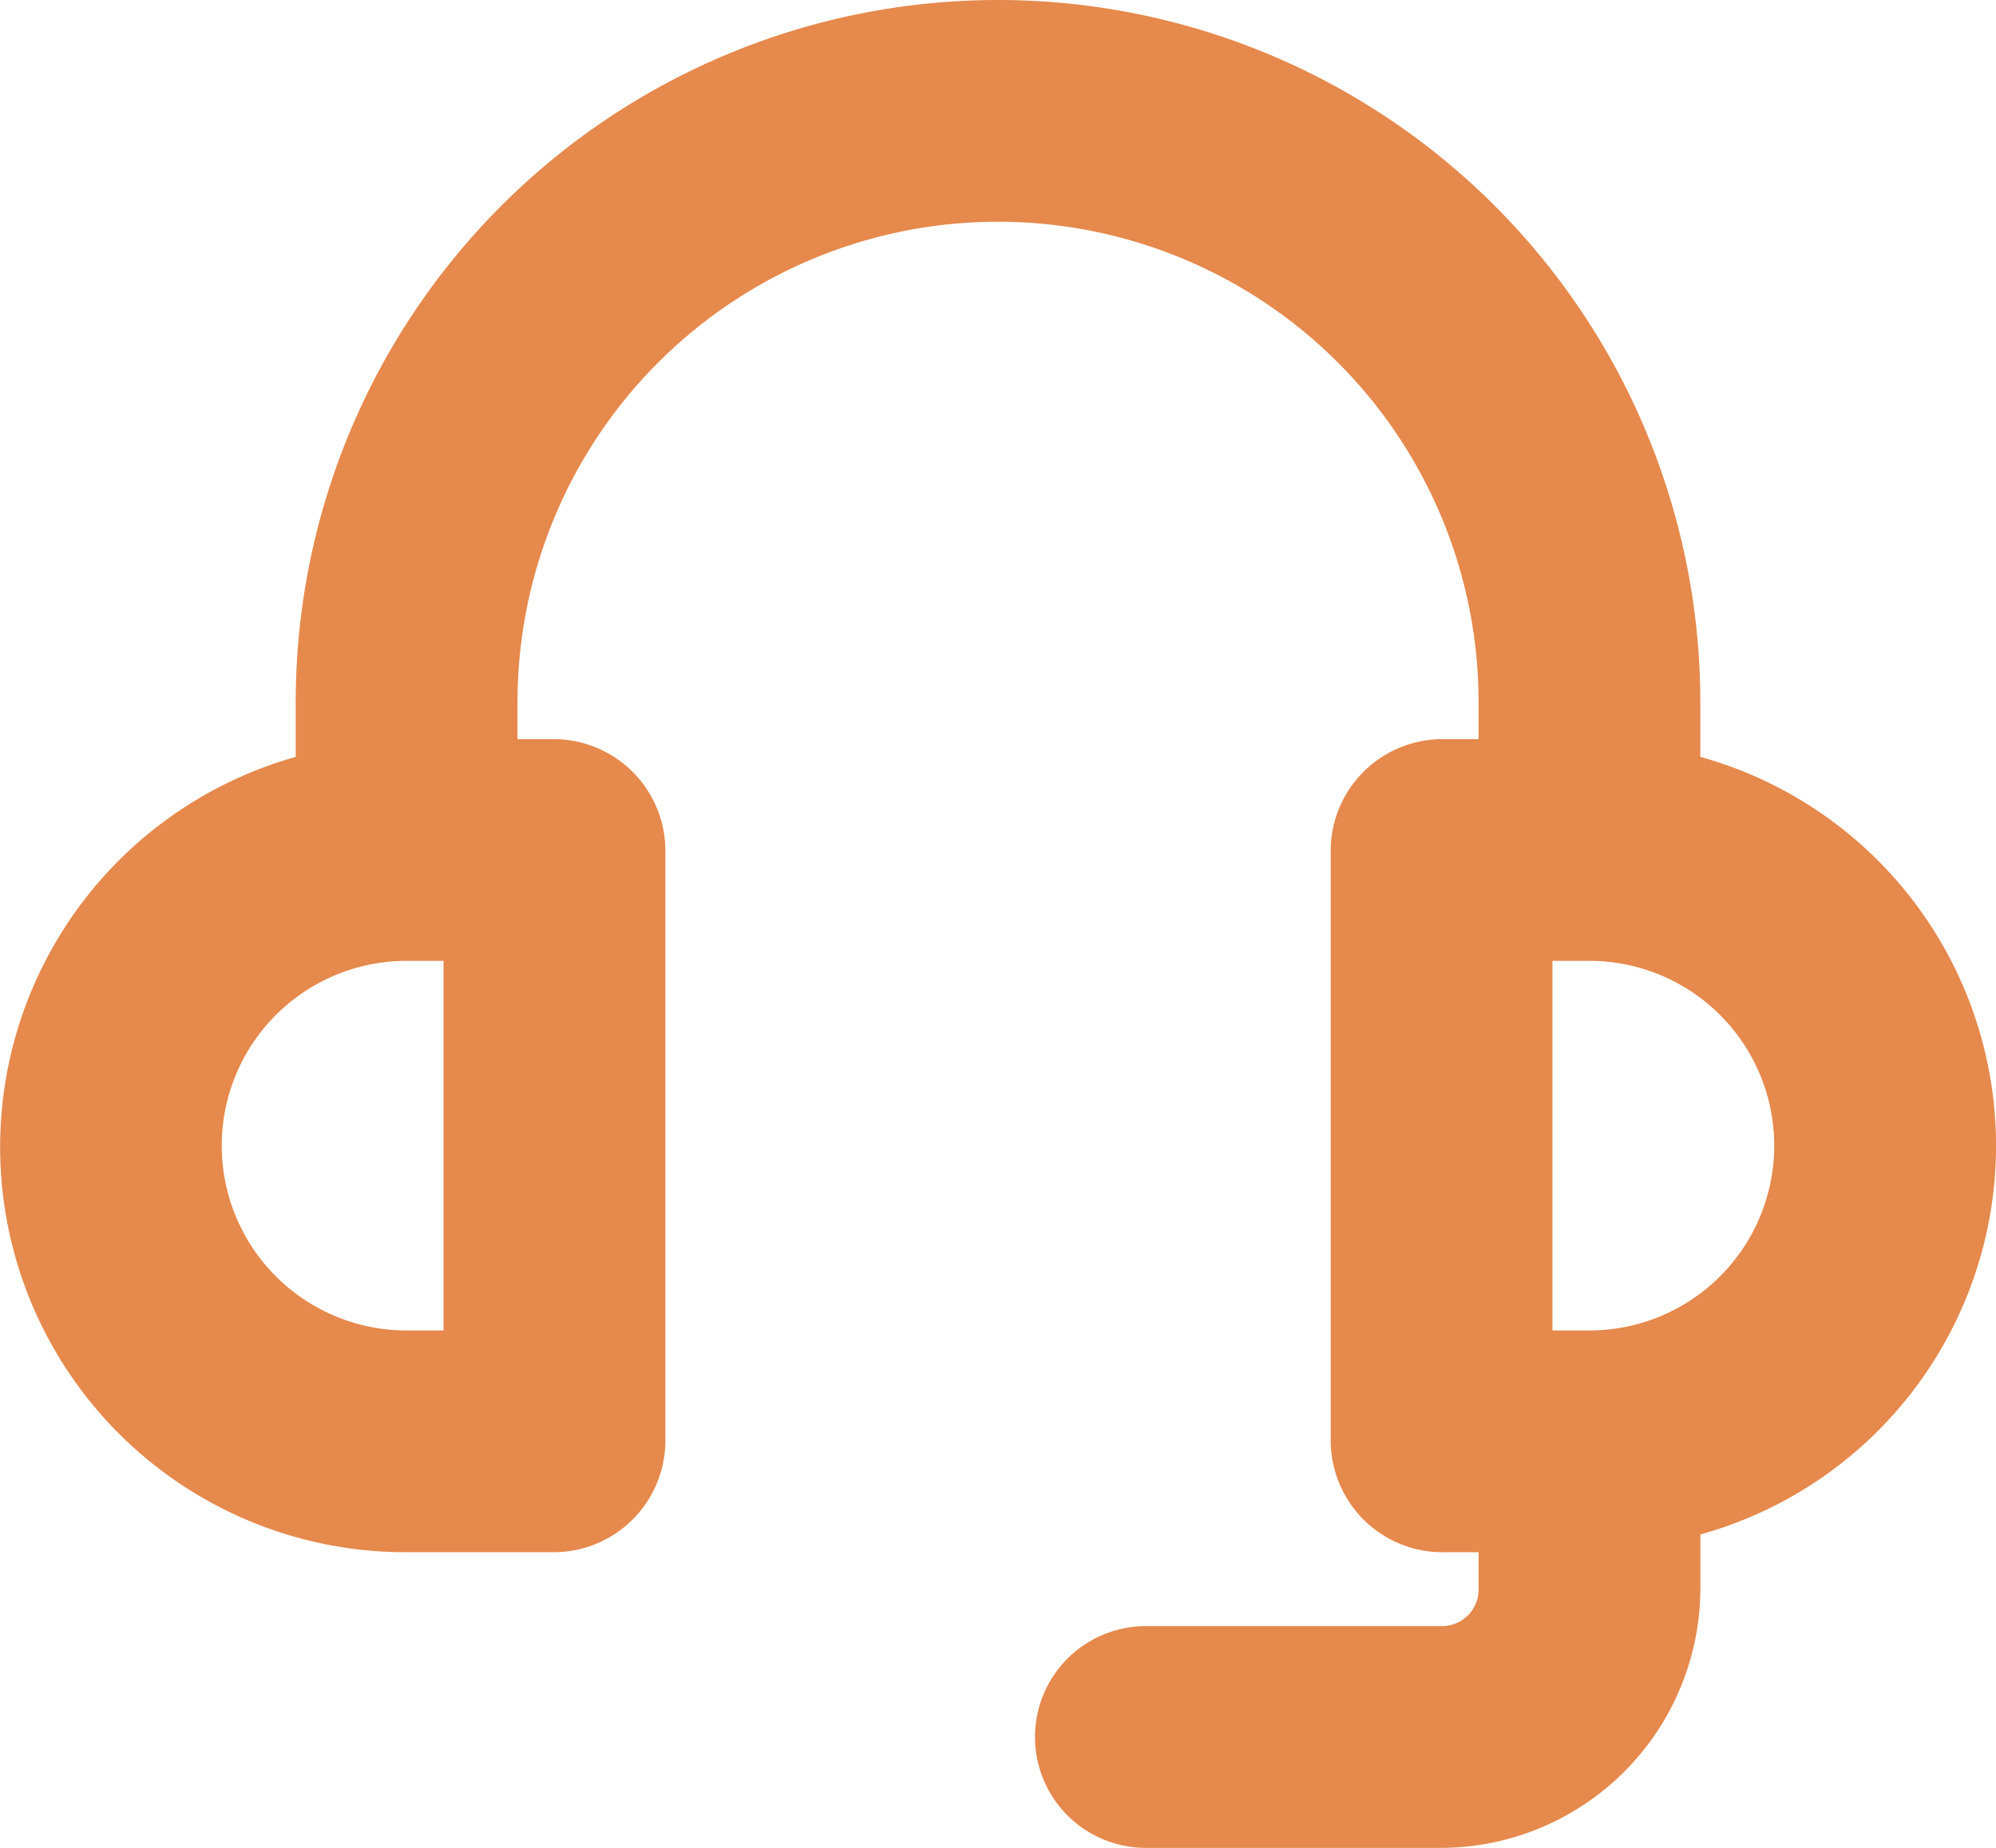
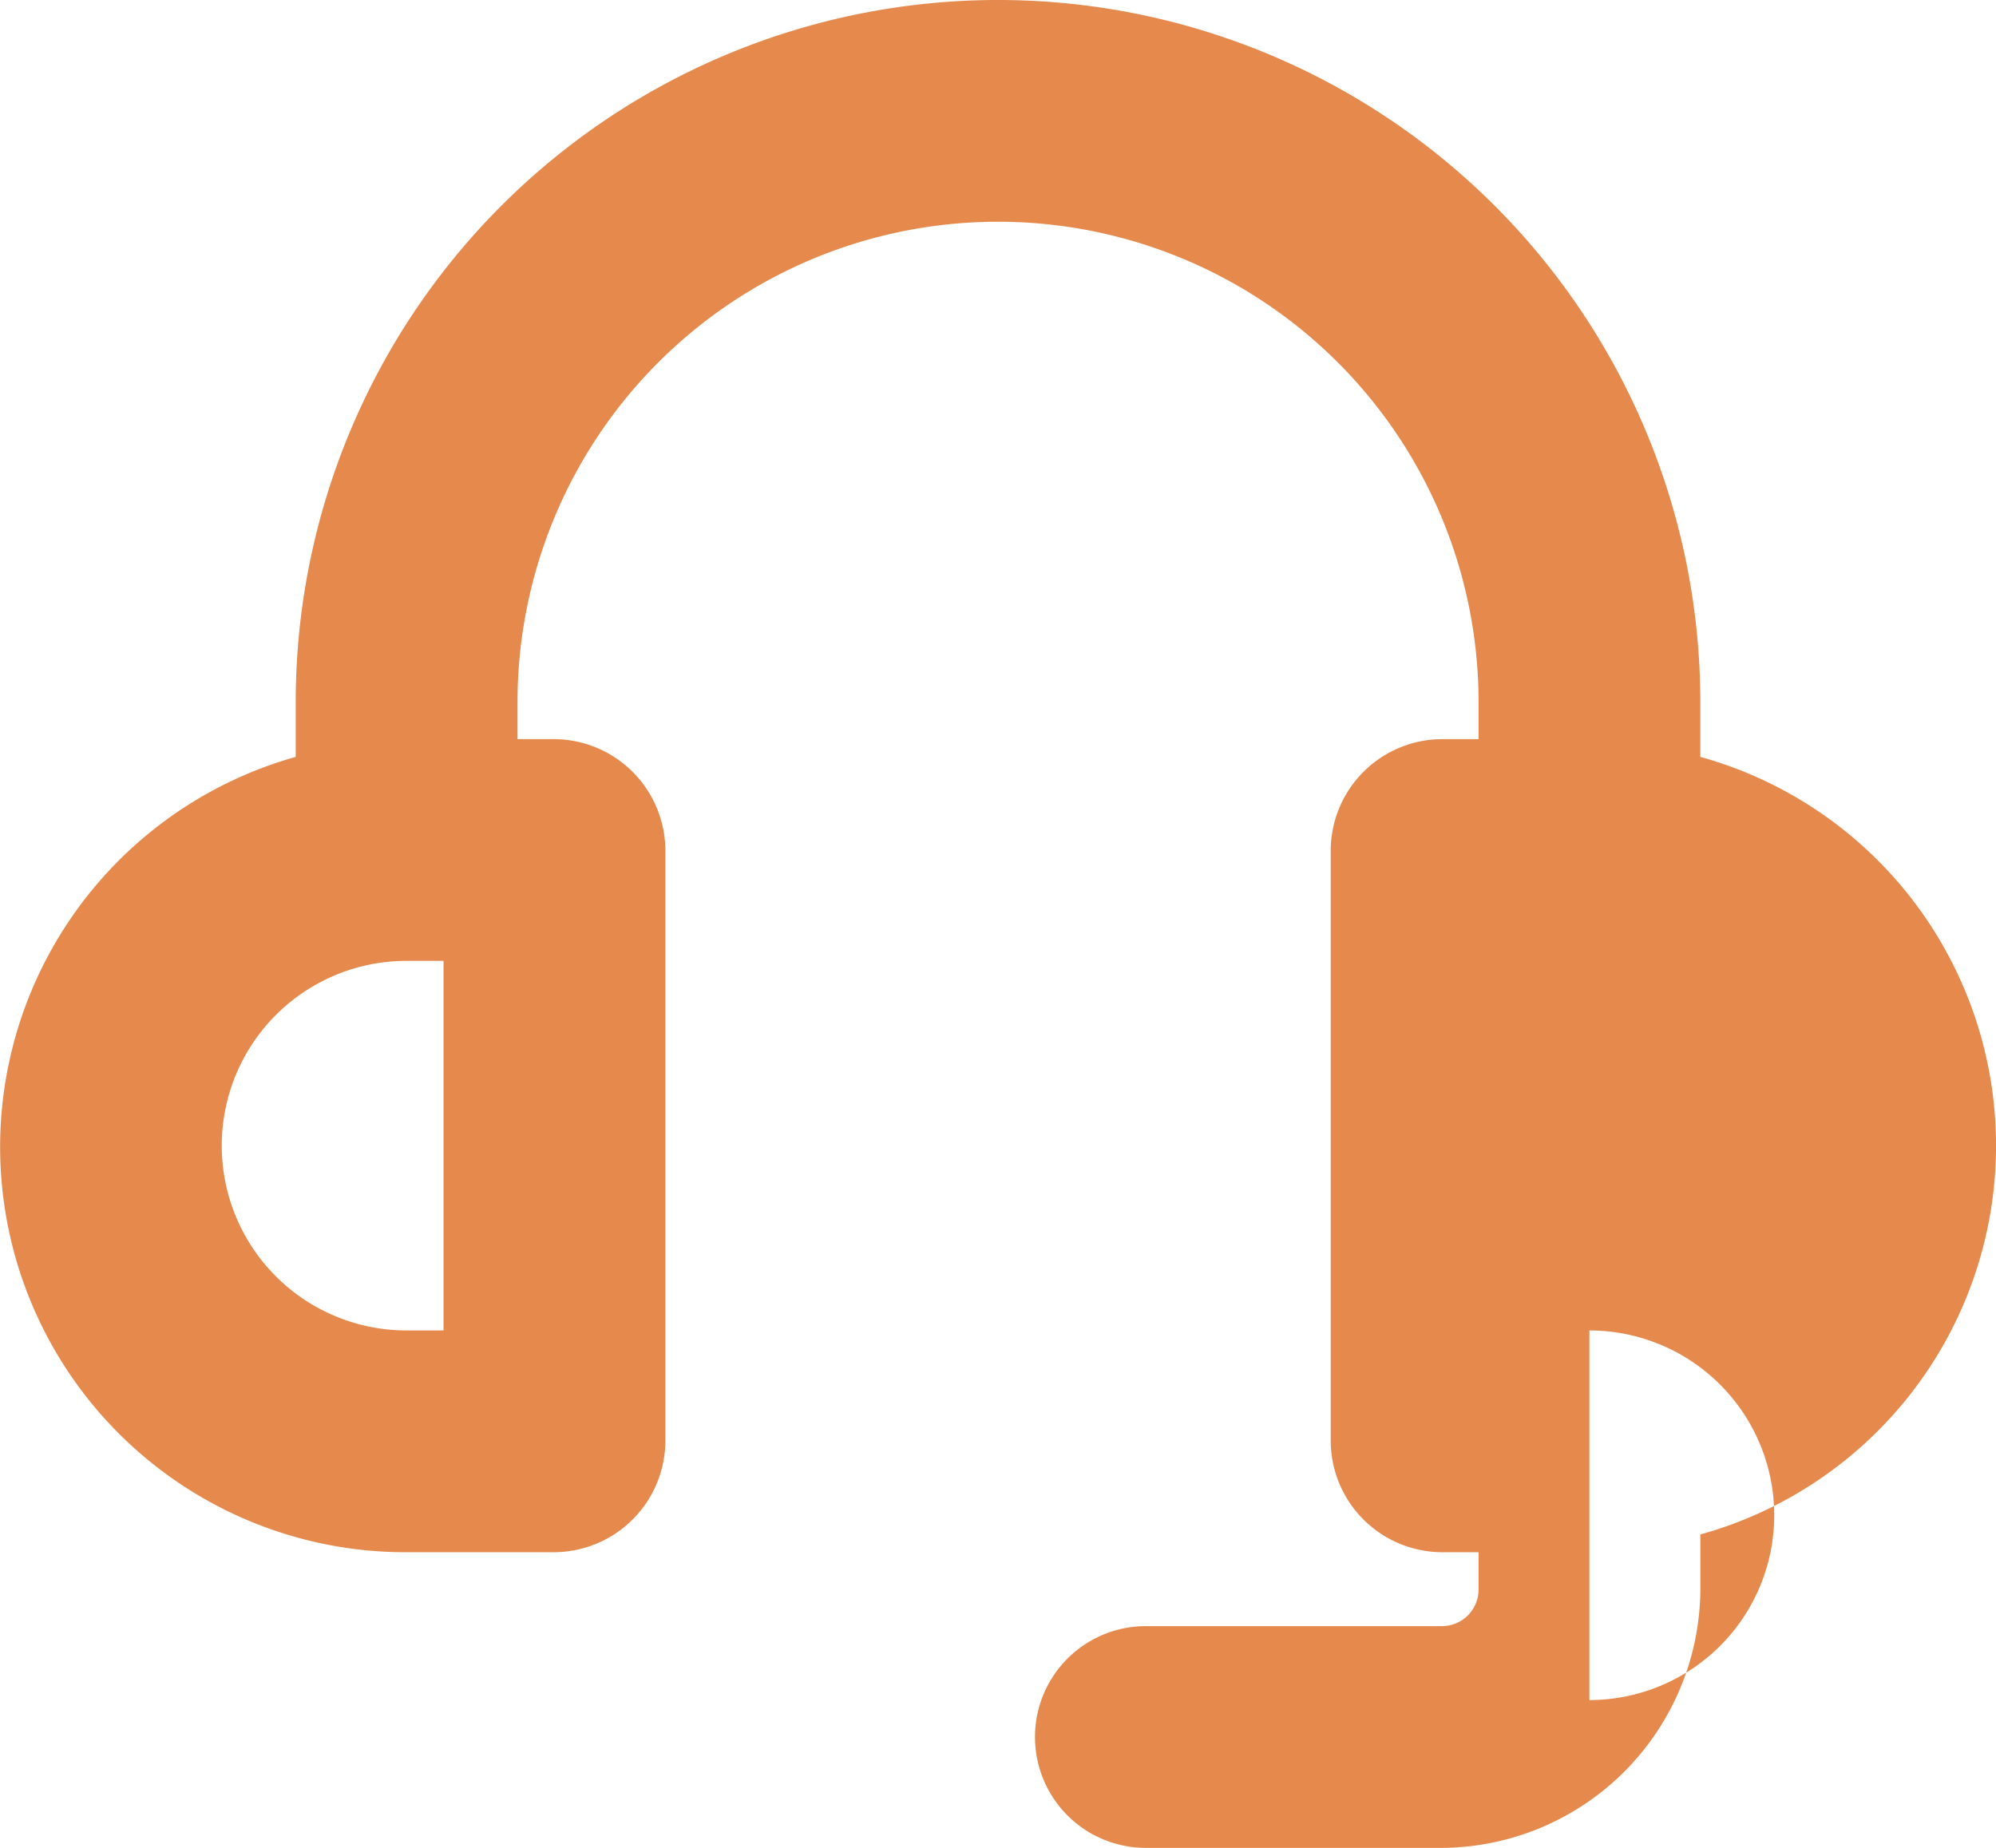
<svg xmlns="http://www.w3.org/2000/svg" id="Grupo_68" data-name="Grupo 68" width="46.437" height="42.998" viewBox="0 0 46.437 42.998">
-   <path id="Caminho_49" data-name="Caminho 49" d="M44.808,23.862V22.589a16.339,16.339,0,0,0-32.678,0v1.273a9.429,9.429,0,0,0,2.58,18.506h3.44a2.6,2.6,0,0,0,2.58-2.58V26.029a2.6,2.6,0,0,0-2.58-2.58h-.86v-.86a11.179,11.179,0,0,1,22.359,0v.86h-.86a2.6,2.6,0,0,0-2.58,2.58V39.788a2.6,2.6,0,0,0,2.58,2.58h.86v.86a.852.852,0,0,1-.86.86h-6.88a2.58,2.58,0,1,0,0,5.16h6.88a6.049,6.049,0,0,0,6.02-6.02V41.955a9.388,9.388,0,0,0,0-18.093ZM15.569,37.208h-.86a4.3,4.3,0,0,1,0-8.6h.86Zm26.658,0h-.86v-8.6h.86a4.3,4.3,0,0,1,0,8.6Z" transform="translate(-5.25 -6.25)" fill="#e5894c" />
+   <path id="Caminho_49" data-name="Caminho 49" d="M44.808,23.862V22.589a16.339,16.339,0,0,0-32.678,0v1.273a9.429,9.429,0,0,0,2.58,18.506h3.44a2.6,2.6,0,0,0,2.58-2.58V26.029a2.6,2.6,0,0,0-2.58-2.58h-.86v-.86a11.179,11.179,0,0,1,22.359,0v.86h-.86a2.6,2.6,0,0,0-2.58,2.58V39.788a2.6,2.6,0,0,0,2.58,2.58h.86v.86a.852.852,0,0,1-.86.86h-6.88a2.58,2.58,0,1,0,0,5.16h6.88a6.049,6.049,0,0,0,6.02-6.02V41.955a9.388,9.388,0,0,0,0-18.093ZM15.569,37.208h-.86a4.3,4.3,0,0,1,0-8.6h.86Zm26.658,0h-.86h.86a4.3,4.3,0,0,1,0,8.6Z" transform="translate(-5.25 -6.25)" fill="#e5894c" />
</svg>